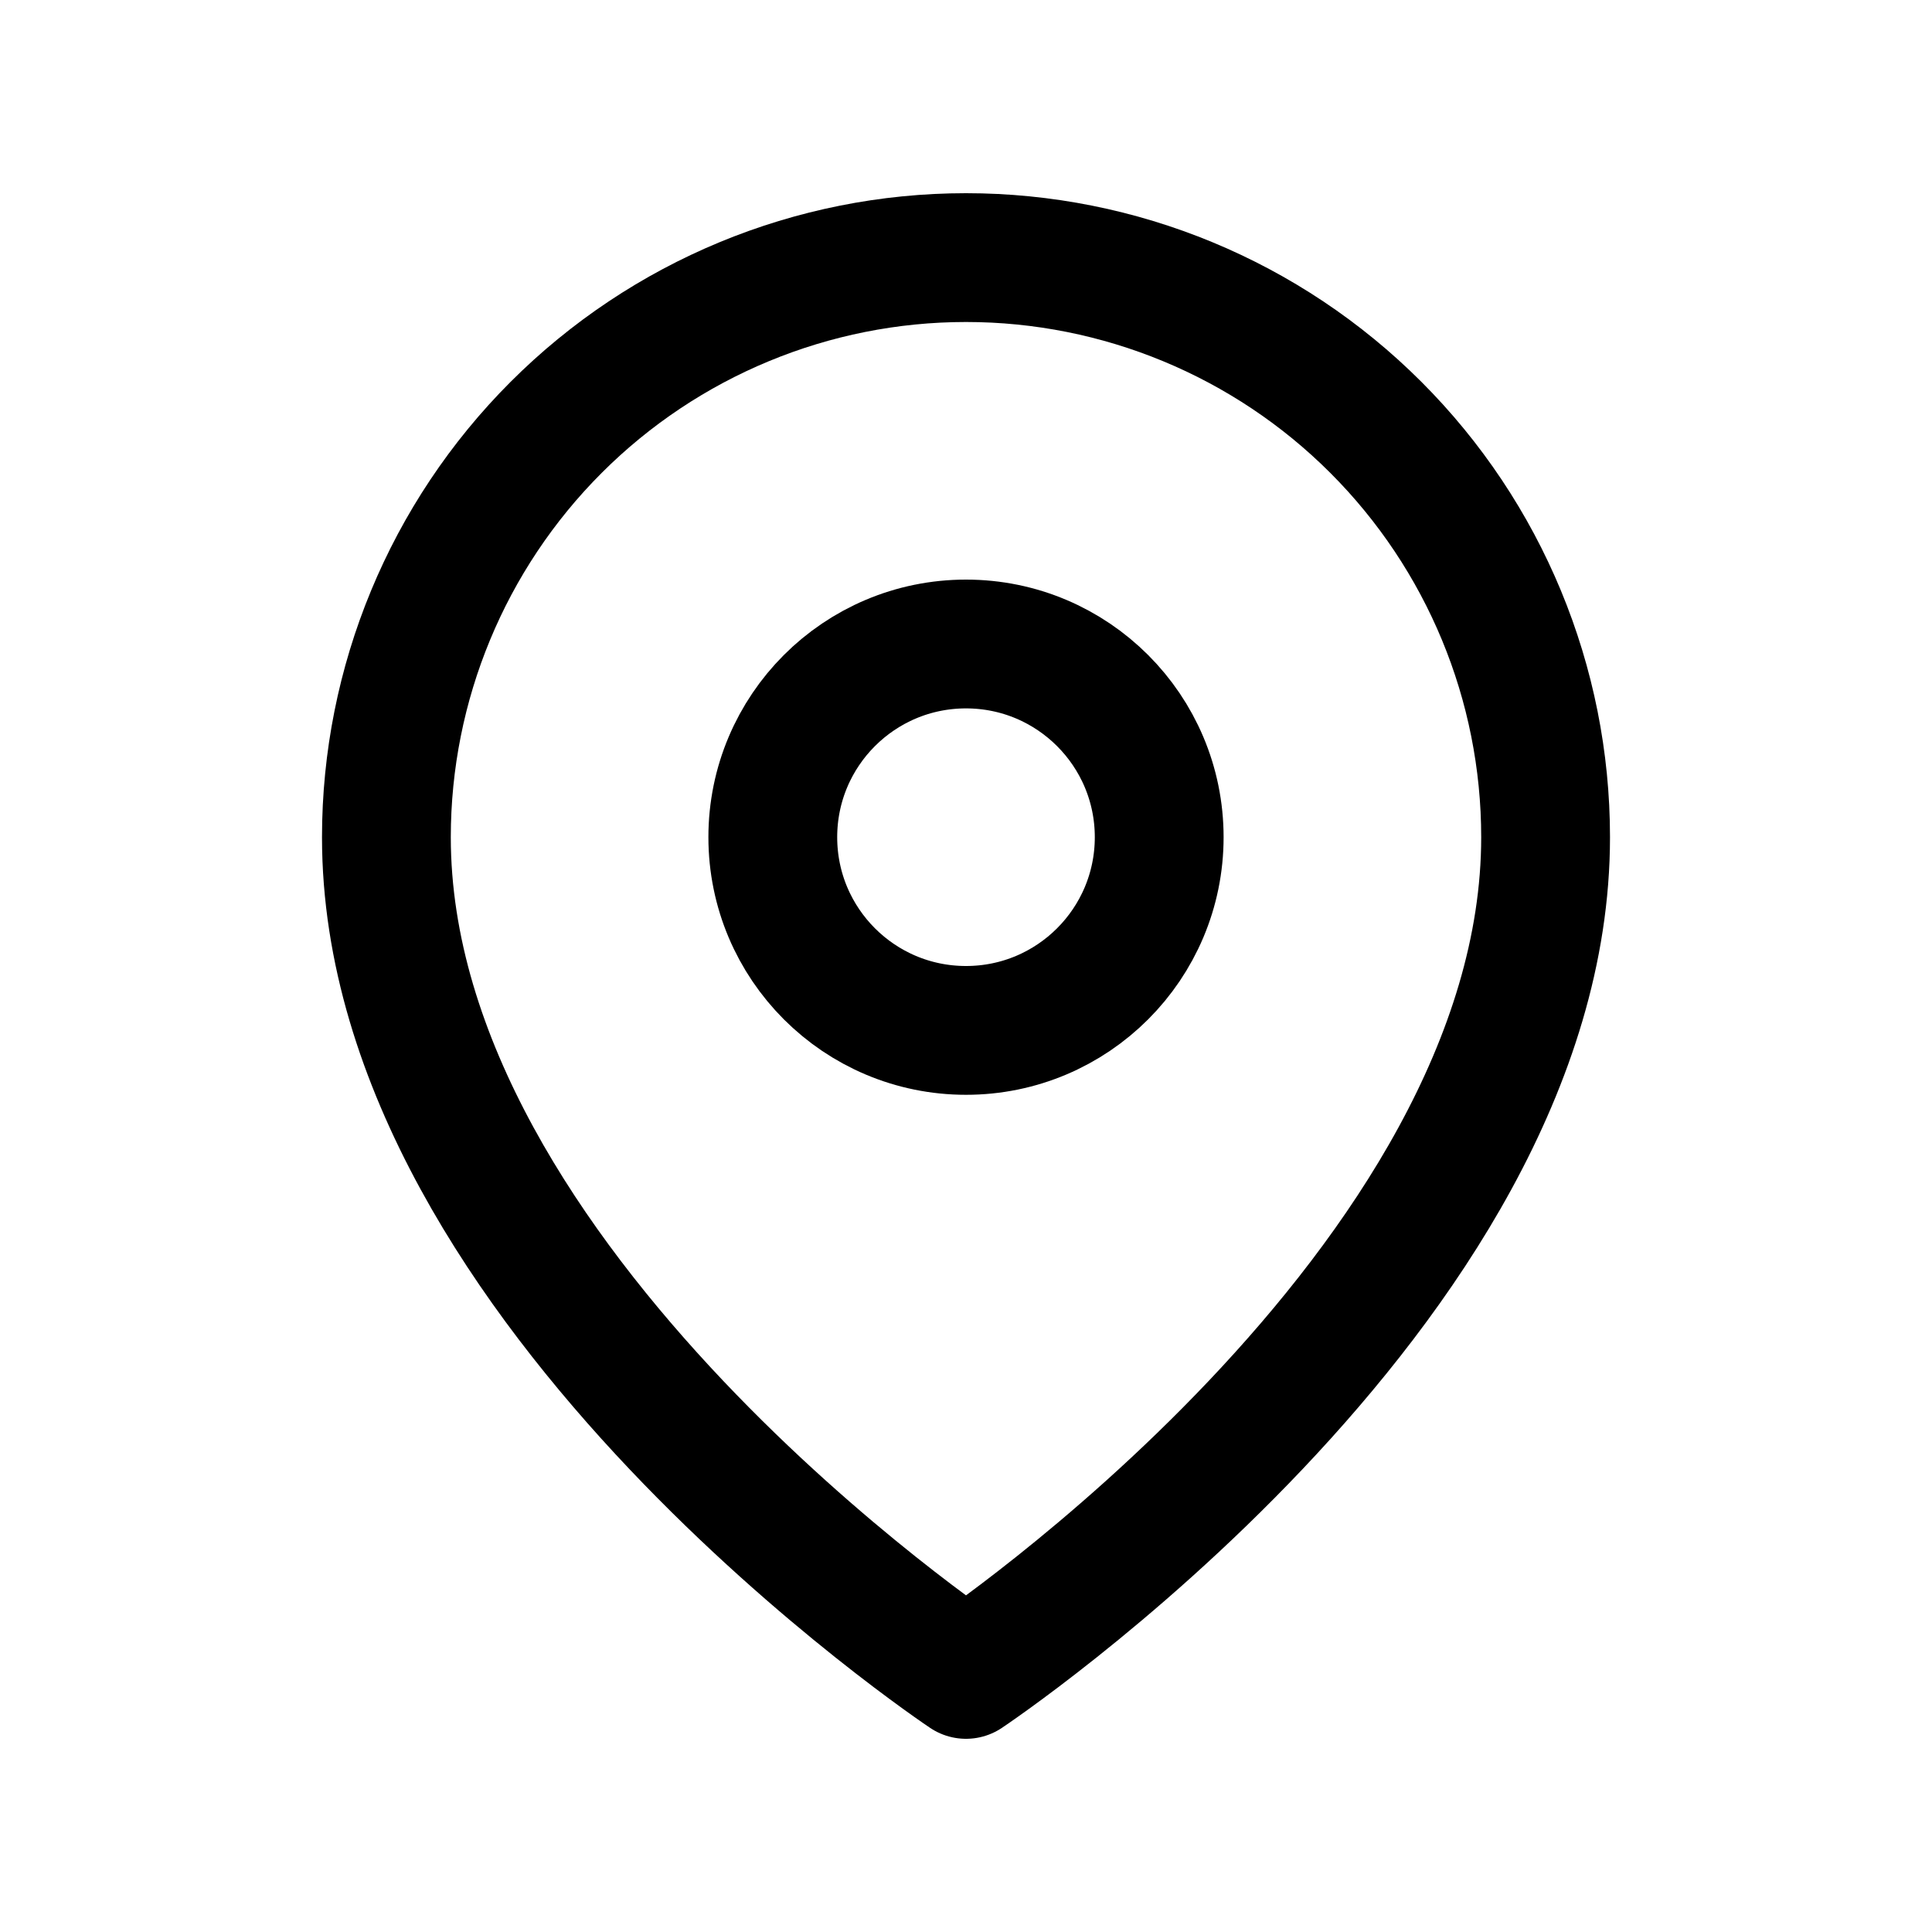
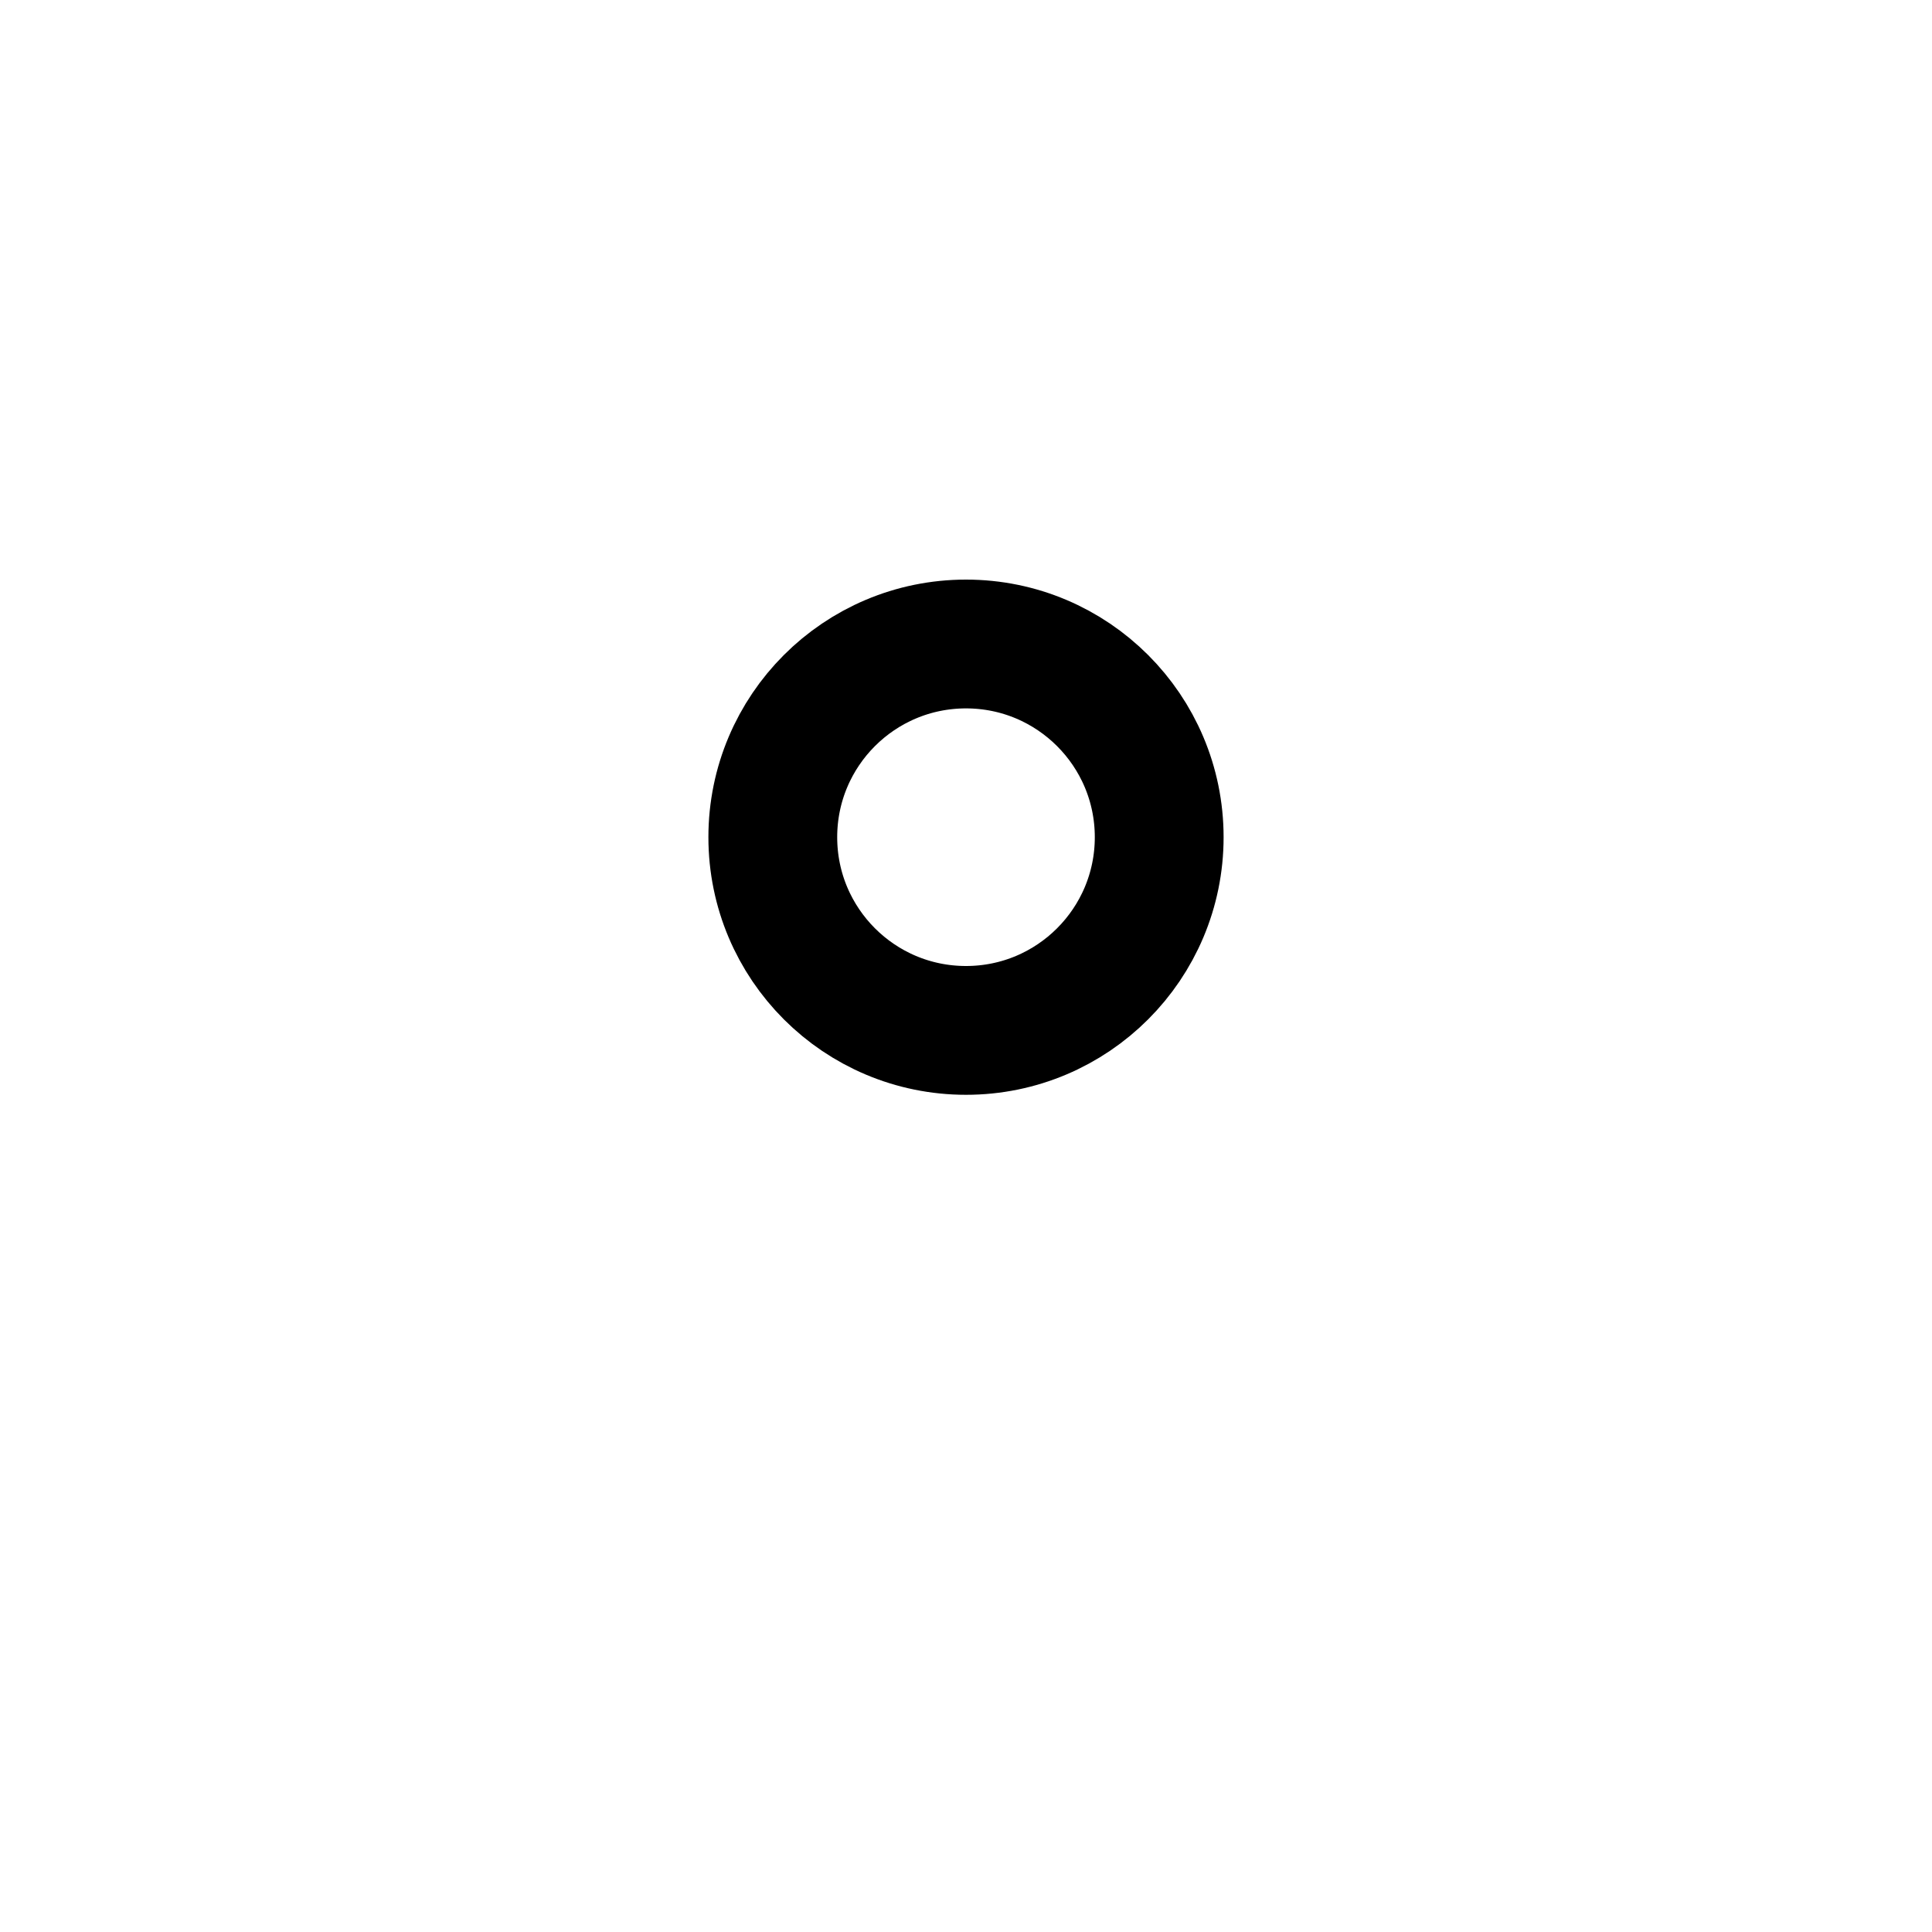
<svg xmlns="http://www.w3.org/2000/svg" width="30" height="30" viewBox="0 0 30 30" fill="none">
-   <path d="M24 13C24 20 15 26 15 26C15 26 6 20 6 13C6 10.613 6.948 8.324 8.636 6.636C10.324 4.948 12.613 4 15 4C17.387 4 19.676 4.948 21.364 6.636C23.052 8.324 24 10.613 24 13Z" stroke="black" stroke-width="2" stroke-linecap="round" stroke-linejoin="round" />
  <path d="M15 16C16.657 16 18 14.657 18 13C18 11.343 16.657 10 15 10C13.343 10 12 11.343 12 13C12 14.657 13.343 16 15 16Z" stroke="black" stroke-width="2" stroke-linecap="round" stroke-linejoin="round" />
</svg>